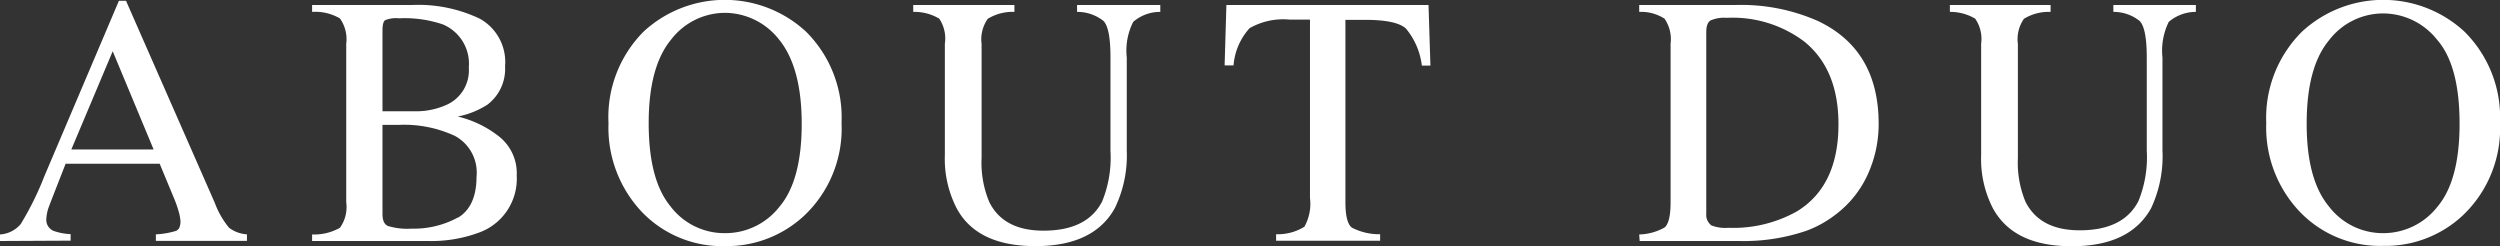
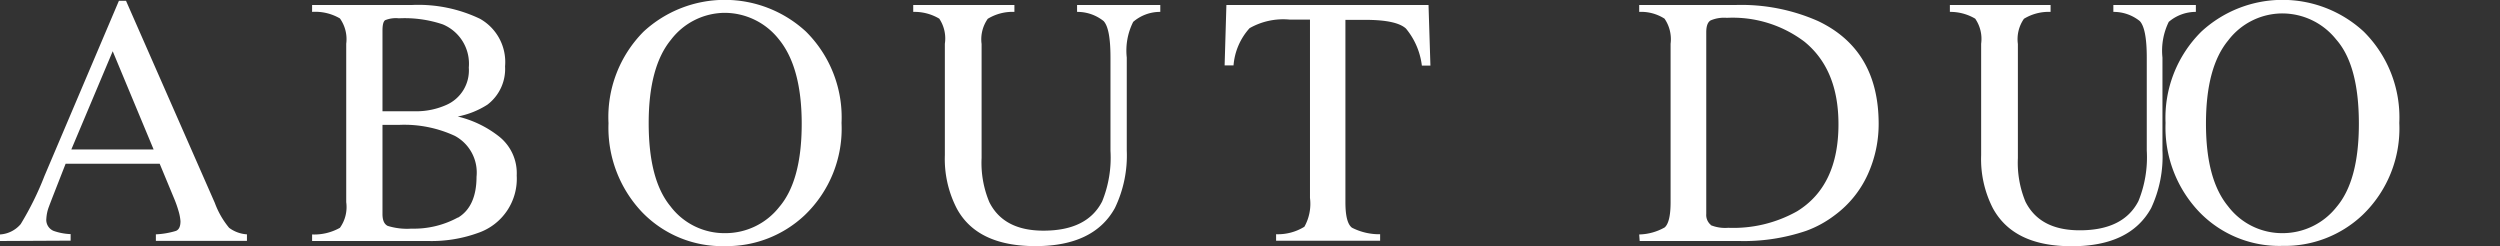
<svg xmlns="http://www.w3.org/2000/svg" width="210.27" height="20.7">
  <rect width="100%" height="100%" fill="#333333" stroke="none" />
-   <path d="M0 20.27v-.55a2.48 2.48 0 001.74-.87 25.45 25.45 0 002-4.05L10 .07h.6l7.47 17a7.13 7.13 0 001.2 2.09 2.79 2.79 0 001.5.55v.55h-7.66v-.55a6.81 6.81 0 001.69-.29c.26-.11.38-.38.38-.82a4 4 0 00-.14-.77 9.69 9.69 0 00-.41-1.17l-1.2-2.89H5.52c-.78 2-1.24 3.16-1.4 3.6a3.29 3.29 0 00-.22 1 1 1 0 00.61 1.05 4.81 4.81 0 001.43.27v.55zm12.92-7.7L9.48 4.31 6 12.57zm13.33 7.15a4.4 4.4 0 002.34-.56 3 3 0 00.53-2.16V3.68a3 3 0 00-.53-2.13A4.11 4.11 0 0026.25 1V.42h8.4a12 12 0 015.72 1.16 4.17 4.17 0 012.11 4A3.77 3.77 0 0141 8.8a7.13 7.13 0 01-2.5 1 9 9 0 013.5 1.7 3.93 3.93 0 011.46 3.26 4.81 4.81 0 01-3.25 4.83 11.49 11.49 0 01-4.21.68h-9.75zM37.53 8.83a3.17 3.17 0 001.9-3.15 3.58 3.58 0 00-2.19-3.63 10.07 10.07 0 00-3.69-.51 2.4 2.4 0 00-1.16.16c-.15.11-.22.4-.22.88v6.78h2.85a6.22 6.22 0 002.51-.53zm1 9.47c1-.6 1.55-1.74 1.55-3.43a3.5 3.5 0 00-1.82-3.44 10.12 10.12 0 00-4.63-.93h-1.46V18c0 .52.14.85.44 1a5.51 5.51 0 002 .23 7.71 7.71 0 003.89-.93zM54.14 2.65a10.07 10.07 0 0113.64 0 10.16 10.16 0 013 7.69 10.07 10.07 0 01-3.1 7.76A9.55 9.55 0 0161 20.7a9.36 9.36 0 01-7-2.86 10.31 10.31 0 01-2.82-7.48 10.19 10.19 0 012.96-7.71zm2.25 14.7A5.69 5.69 0 0061 19.61a5.76 5.76 0 004.54-2.2q1.89-2.21 1.89-7t-1.95-7.14A5.82 5.82 0 0061 1.08a5.73 5.73 0 00-4.57 2.27c-1.24 1.51-1.87 3.84-1.87 7s.59 5.49 1.83 7zM85.32.42V1a4 4 0 00-2.24.58 3 3 0 00-.52 2.12v9.59a8.54 8.54 0 00.65 3.71q1.2 2.4 4.55 2.4c2.46 0 4.1-.82 4.94-2.46a9.75 9.75 0 00.7-4.25V4.83c0-1.63-.19-2.65-.58-3.06A3.52 3.52 0 0090.59 1V.42h7V1a3.45 3.45 0 00-2.28.84 5.37 5.37 0 00-.54 3v7.81a10.16 10.16 0 01-1 4.85q-1.77 3.2-6.68 3.2t-6.62-3.17a9.06 9.06 0 01-1-4.48V3.68A3 3 0 0079 1.57 4.07 4.07 0 0076.81 1V.42zm17.83 0h17l.16 5.1h-.72a6 6 0 00-1.34-3.12c-.54-.49-1.68-.73-3.42-.73h-1.67V17c0 1.16.18 1.87.55 2.15a5 5 0 002.37.55v.55h-8.75v-.55a4.23 4.23 0 002.38-.63 3.94 3.94 0 00.47-2.42v-15h-1.69a5.71 5.71 0 00-3.39.72 5.28 5.28 0 00-1.35 3.13H103zm34.72 19.3a4.55 4.55 0 002.14-.59c.33-.28.5-1 .5-2.11V3.68a3.05 3.05 0 00-.51-2.11 3.65 3.65 0 00-2.13-.57V.42H146a15.94 15.94 0 016.91 1.35q5.1 2.42 5.1 8.65a10.23 10.23 0 01-.92 4.26 8.74 8.74 0 01-2.76 3.41 9.08 9.08 0 01-2.43 1.33 16.32 16.32 0 01-5.65.85h-8.34zm6-.79a3.21 3.21 0 001.49.23 10.94 10.94 0 005.79-1.39q3.48-2.14 3.48-7.32c0-3.08-.95-5.39-2.87-6.95a10 10 0 00-6.52-2 2.87 2.87 0 00-1.37.22c-.24.15-.36.47-.36 1V18a1.09 1.09 0 00.4.93zM172.47.42V1a4 4 0 00-2.24.58 3 3 0 00-.51 2.12v9.59a8.56 8.56 0 00.64 3.68c.81 1.6 2.32 2.4 4.56 2.4q3.68 0 4.94-2.46a9.75 9.75 0 00.7-4.25V4.83c0-1.63-.2-2.65-.59-3.06a3.51 3.51 0 00-2.22-.77V.42h6.94V1a3.5 3.5 0 00-2.28.84 5.49 5.49 0 00-.53 3v7.81a10.28 10.28 0 01-.95 4.85c-1.18 2.14-3.4 3.21-6.68 3.21s-5.45-1.06-6.62-3.17a9.05 9.05 0 01-1-4.48V3.68a3 3 0 00-.5-2.11A4.11 4.11 0 00164 1V.42zm21.16 2.23a10.07 10.07 0 0113.64 0 10.16 10.16 0 013 7.69 10.08 10.08 0 01-3.11 7.76 9.51 9.51 0 01-6.72 2.58 9.34 9.34 0 01-7-2.86 10.28 10.28 0 01-2.83-7.48 10.2 10.2 0 013.02-7.69zm2.24 14.7a5.71 5.71 0 004.58 2.26 5.78 5.78 0 004.54-2.2q1.88-2.21 1.88-7c0-3.28-.63-5.64-1.91-7.09a5.8 5.8 0 00-4.51-2.19 5.73 5.73 0 00-4.57 2.27c-1.25 1.51-1.87 3.84-1.87 7s.62 5.44 1.86 6.95z" fill="#fff" data-name="レイヤー 2" />
+   <path d="M0 20.27v-.55a2.48 2.48 0 001.74-.87 25.45 25.45 0 002-4.05L10 .07h.6l7.47 17a7.13 7.13 0 001.2 2.09 2.79 2.79 0 001.5.55v.55h-7.66v-.55a6.81 6.81 0 001.69-.29c.26-.11.38-.38.38-.82a4 4 0 00-.14-.77 9.69 9.69 0 00-.41-1.17l-1.2-2.89H5.52c-.78 2-1.24 3.16-1.4 3.6a3.29 3.29 0 00-.22 1 1 1 0 00.61 1.05 4.81 4.81 0 001.43.27v.55zm12.92-7.7L9.48 4.31 6 12.57zm13.33 7.15a4.4 4.4 0 002.34-.56 3 3 0 00.53-2.16V3.68a3 3 0 00-.53-2.13A4.11 4.11 0 0026.25 1V.42h8.4a12 12 0 015.72 1.16 4.17 4.17 0 012.11 4A3.77 3.77 0 0141 8.8a7.13 7.13 0 01-2.5 1 9 9 0 013.5 1.7 3.93 3.93 0 011.46 3.26 4.81 4.81 0 01-3.25 4.83 11.49 11.49 0 01-4.21.68h-9.75zM37.53 8.83a3.17 3.17 0 001.9-3.15 3.58 3.58 0 00-2.19-3.63 10.07 10.07 0 00-3.69-.51 2.4 2.4 0 00-1.16.16c-.15.11-.22.4-.22.88v6.78h2.85a6.22 6.22 0 002.51-.53zm1 9.47c1-.6 1.55-1.74 1.55-3.43a3.5 3.5 0 00-1.82-3.44 10.12 10.12 0 00-4.63-.93h-1.46V18c0 .52.14.85.44 1a5.51 5.51 0 002 .23 7.71 7.71 0 003.89-.93zM54.14 2.65a10.07 10.07 0 0113.64 0 10.16 10.16 0 013 7.69 10.07 10.07 0 01-3.1 7.76A9.55 9.55 0 0161 20.7a9.36 9.36 0 01-7-2.86 10.31 10.31 0 01-2.82-7.48 10.19 10.19 0 012.96-7.71zm2.25 14.7A5.69 5.69 0 0061 19.61a5.76 5.76 0 004.54-2.2q1.89-2.21 1.89-7t-1.95-7.14A5.82 5.82 0 0061 1.08a5.73 5.73 0 00-4.57 2.27c-1.24 1.51-1.87 3.84-1.87 7s.59 5.49 1.83 7zM85.32.42V1a4 4 0 00-2.24.58 3 3 0 00-.52 2.12v9.59a8.54 8.54 0 00.65 3.71q1.2 2.4 4.55 2.4c2.46 0 4.1-.82 4.94-2.46a9.75 9.75 0 00.7-4.25V4.83c0-1.63-.19-2.65-.58-3.06A3.52 3.52 0 0090.59 1V.42h7V1a3.45 3.45 0 00-2.28.84 5.37 5.37 0 00-.54 3v7.81a10.16 10.16 0 01-1 4.85q-1.77 3.2-6.68 3.2t-6.62-3.17a9.06 9.06 0 01-1-4.48V3.68A3 3 0 0079 1.57 4.07 4.07 0 0076.81 1V.42zm17.83 0h17l.16 5.1h-.72a6 6 0 00-1.34-3.12c-.54-.49-1.68-.73-3.42-.73h-1.67V17c0 1.16.18 1.87.55 2.15a5 5 0 002.37.55v.55h-8.75v-.55a4.23 4.23 0 002.38-.63 3.94 3.94 0 00.47-2.42v-15h-1.69a5.71 5.71 0 00-3.39.72 5.28 5.28 0 00-1.35 3.13H103zm34.72 19.3a4.55 4.55 0 002.14-.59c.33-.28.5-1 .5-2.11V3.68a3.05 3.05 0 00-.51-2.11 3.65 3.65 0 00-2.13-.57V.42H146a15.94 15.94 0 016.91 1.35q5.1 2.42 5.1 8.65a10.23 10.23 0 01-.92 4.26 8.74 8.74 0 01-2.76 3.41 9.08 9.08 0 01-2.43 1.33 16.32 16.32 0 01-5.65.85h-8.34zm6-.79a3.21 3.21 0 001.49.23 10.94 10.94 0 005.79-1.39q3.48-2.14 3.48-7.32c0-3.08-.95-5.39-2.87-6.95a10 10 0 00-6.52-2 2.87 2.87 0 00-1.37.22c-.24.15-.36.47-.36 1V18a1.09 1.09 0 00.4.93zM172.47.42V1a4 4 0 00-2.24.58 3 3 0 00-.51 2.12v9.59a8.56 8.56 0 00.64 3.68c.81 1.6 2.32 2.4 4.56 2.4q3.68 0 4.94-2.46a9.75 9.75 0 00.7-4.25V4.83c0-1.63-.2-2.65-.59-3.06a3.51 3.51 0 00-2.22-.77V.42h6.94V1a3.5 3.5 0 00-2.28.84 5.49 5.49 0 00-.53 3v7.81a10.28 10.28 0 01-.95 4.85c-1.18 2.14-3.4 3.21-6.68 3.21s-5.45-1.06-6.62-3.17a9.05 9.05 0 01-1-4.48V3.68a3 3 0 00-.5-2.11A4.11 4.11 0 00164 1V.42m21.16 2.23a10.07 10.07 0 0113.64 0 10.16 10.16 0 013 7.69 10.08 10.08 0 01-3.11 7.76 9.51 9.51 0 01-6.72 2.58 9.34 9.34 0 01-7-2.86 10.28 10.28 0 01-2.83-7.48 10.2 10.2 0 013.02-7.69zm2.24 14.7a5.71 5.71 0 004.58 2.26 5.78 5.78 0 004.54-2.2q1.88-2.21 1.88-7c0-3.28-.63-5.64-1.91-7.09a5.8 5.8 0 00-4.51-2.19 5.73 5.73 0 00-4.57 2.27c-1.25 1.51-1.87 3.84-1.87 7s.62 5.44 1.86 6.95z" fill="#fff" data-name="レイヤー 2" />
</svg>